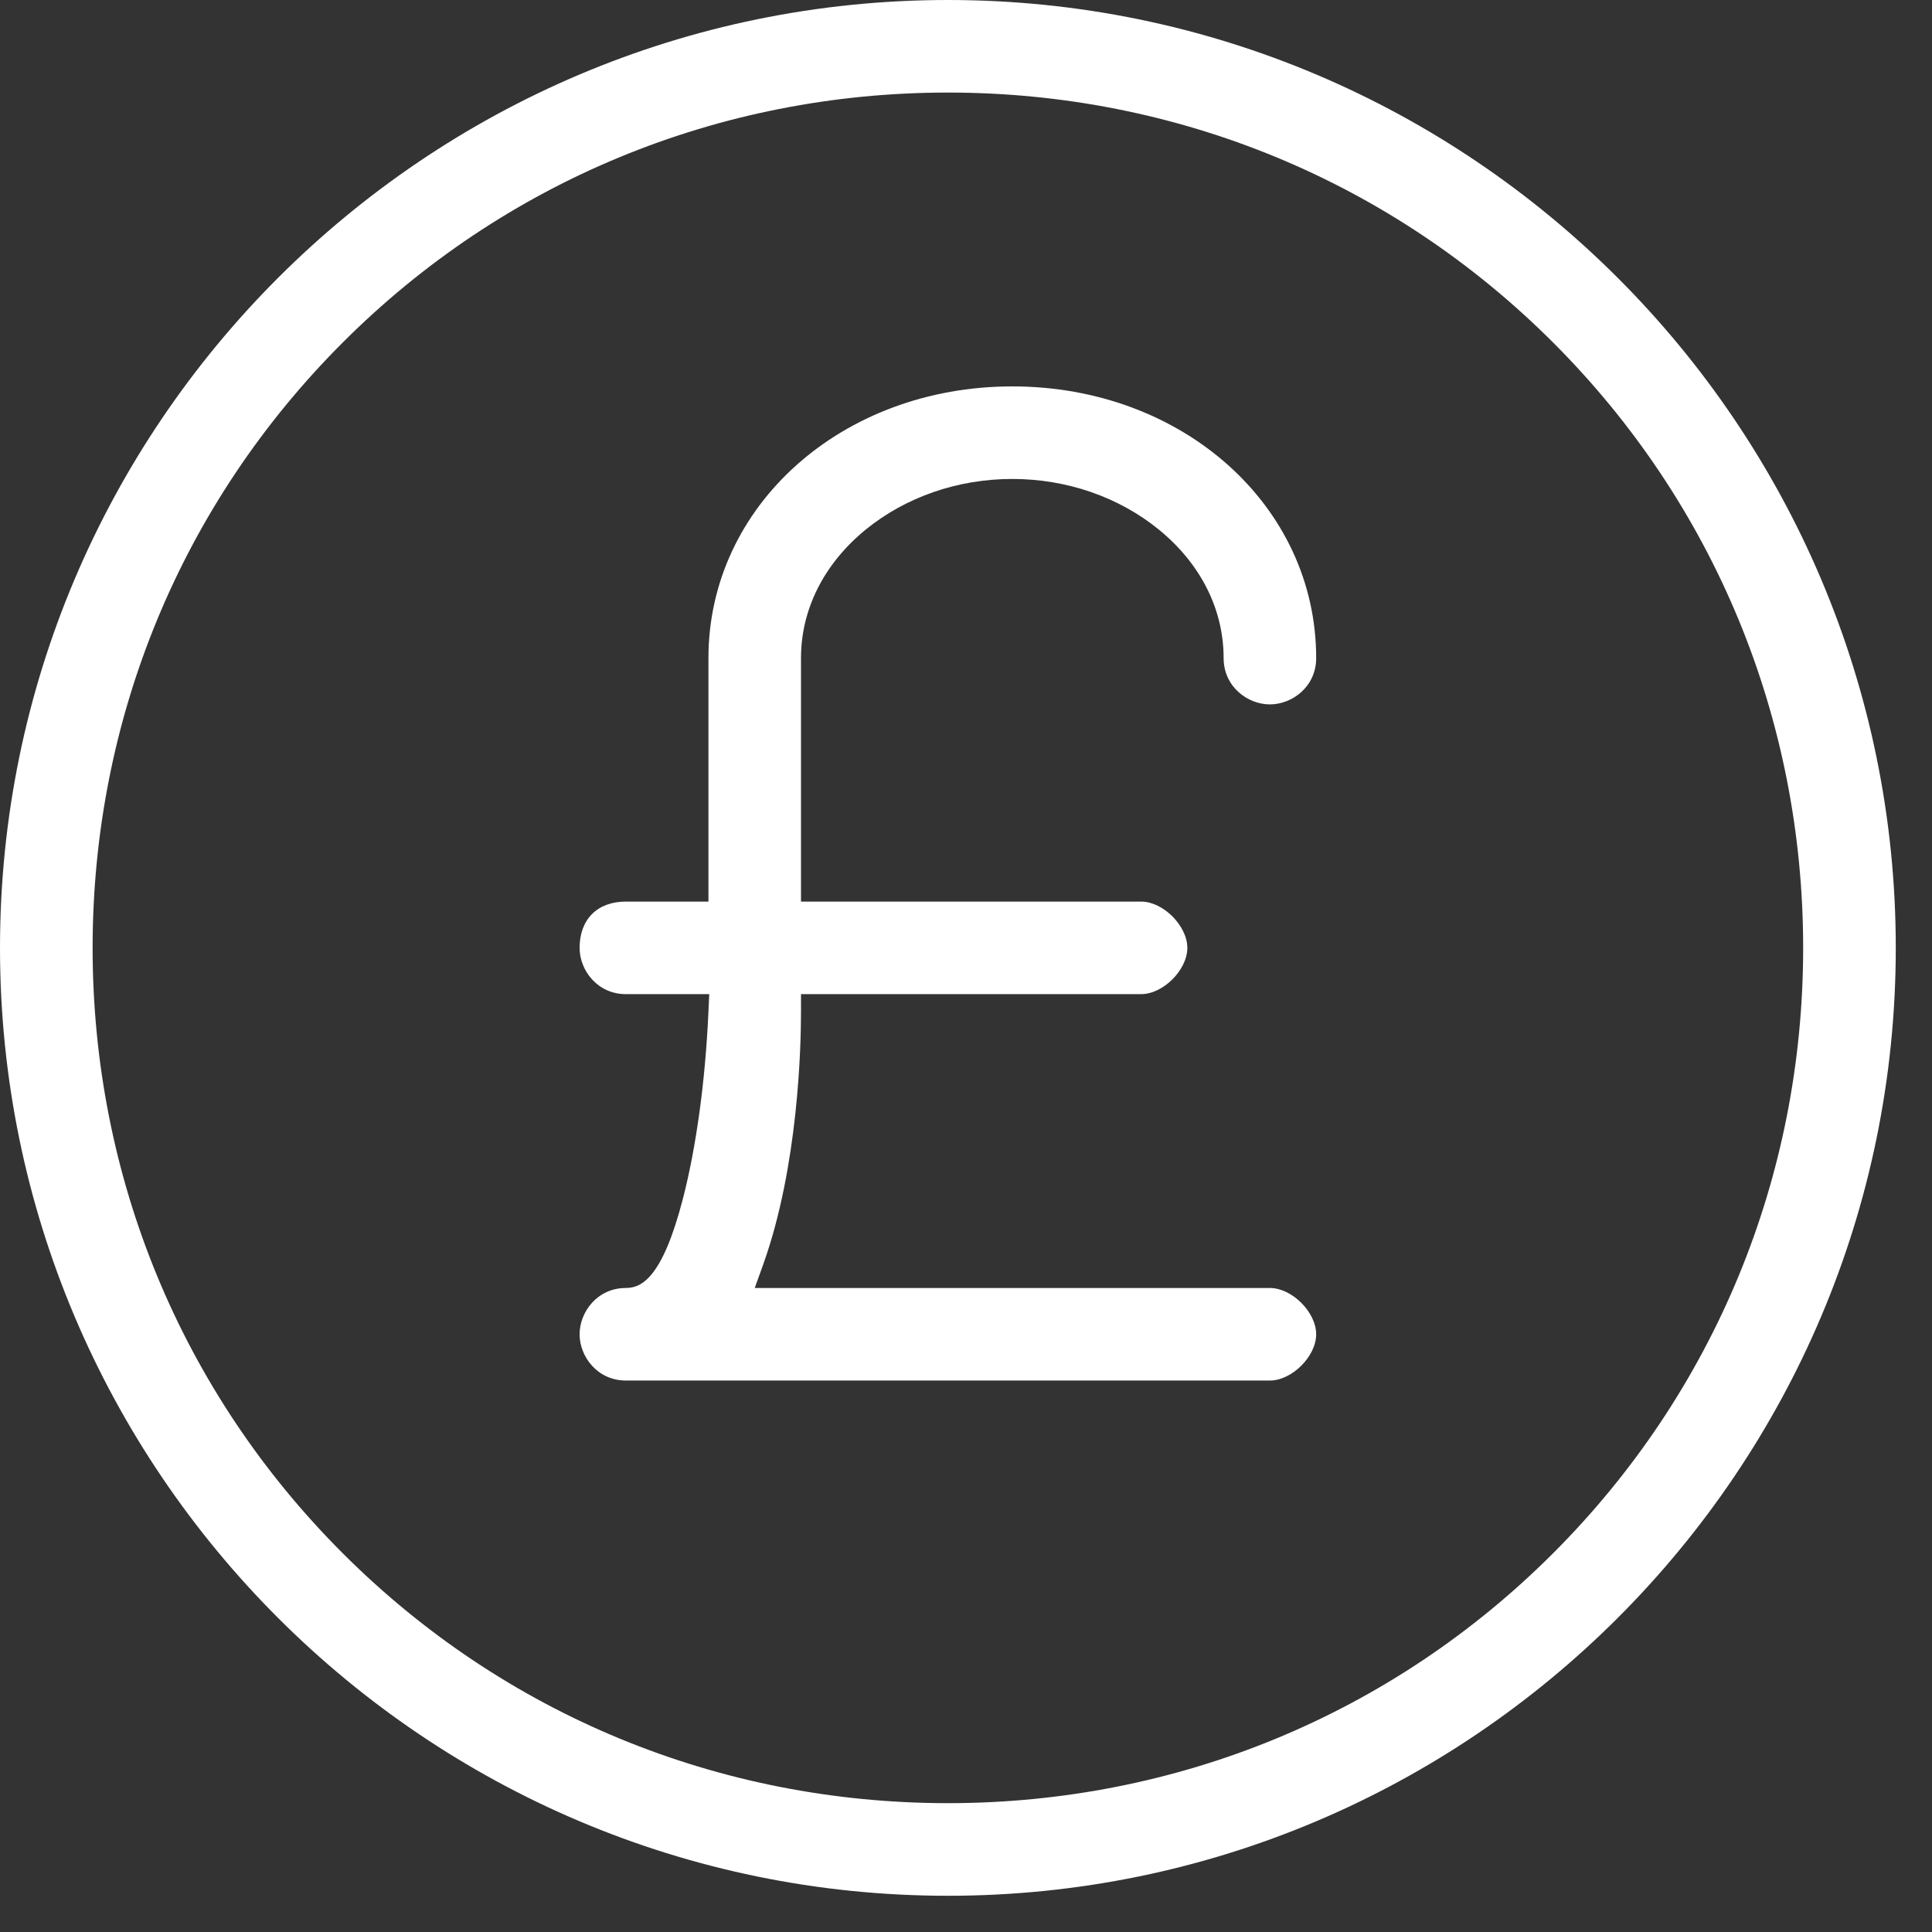
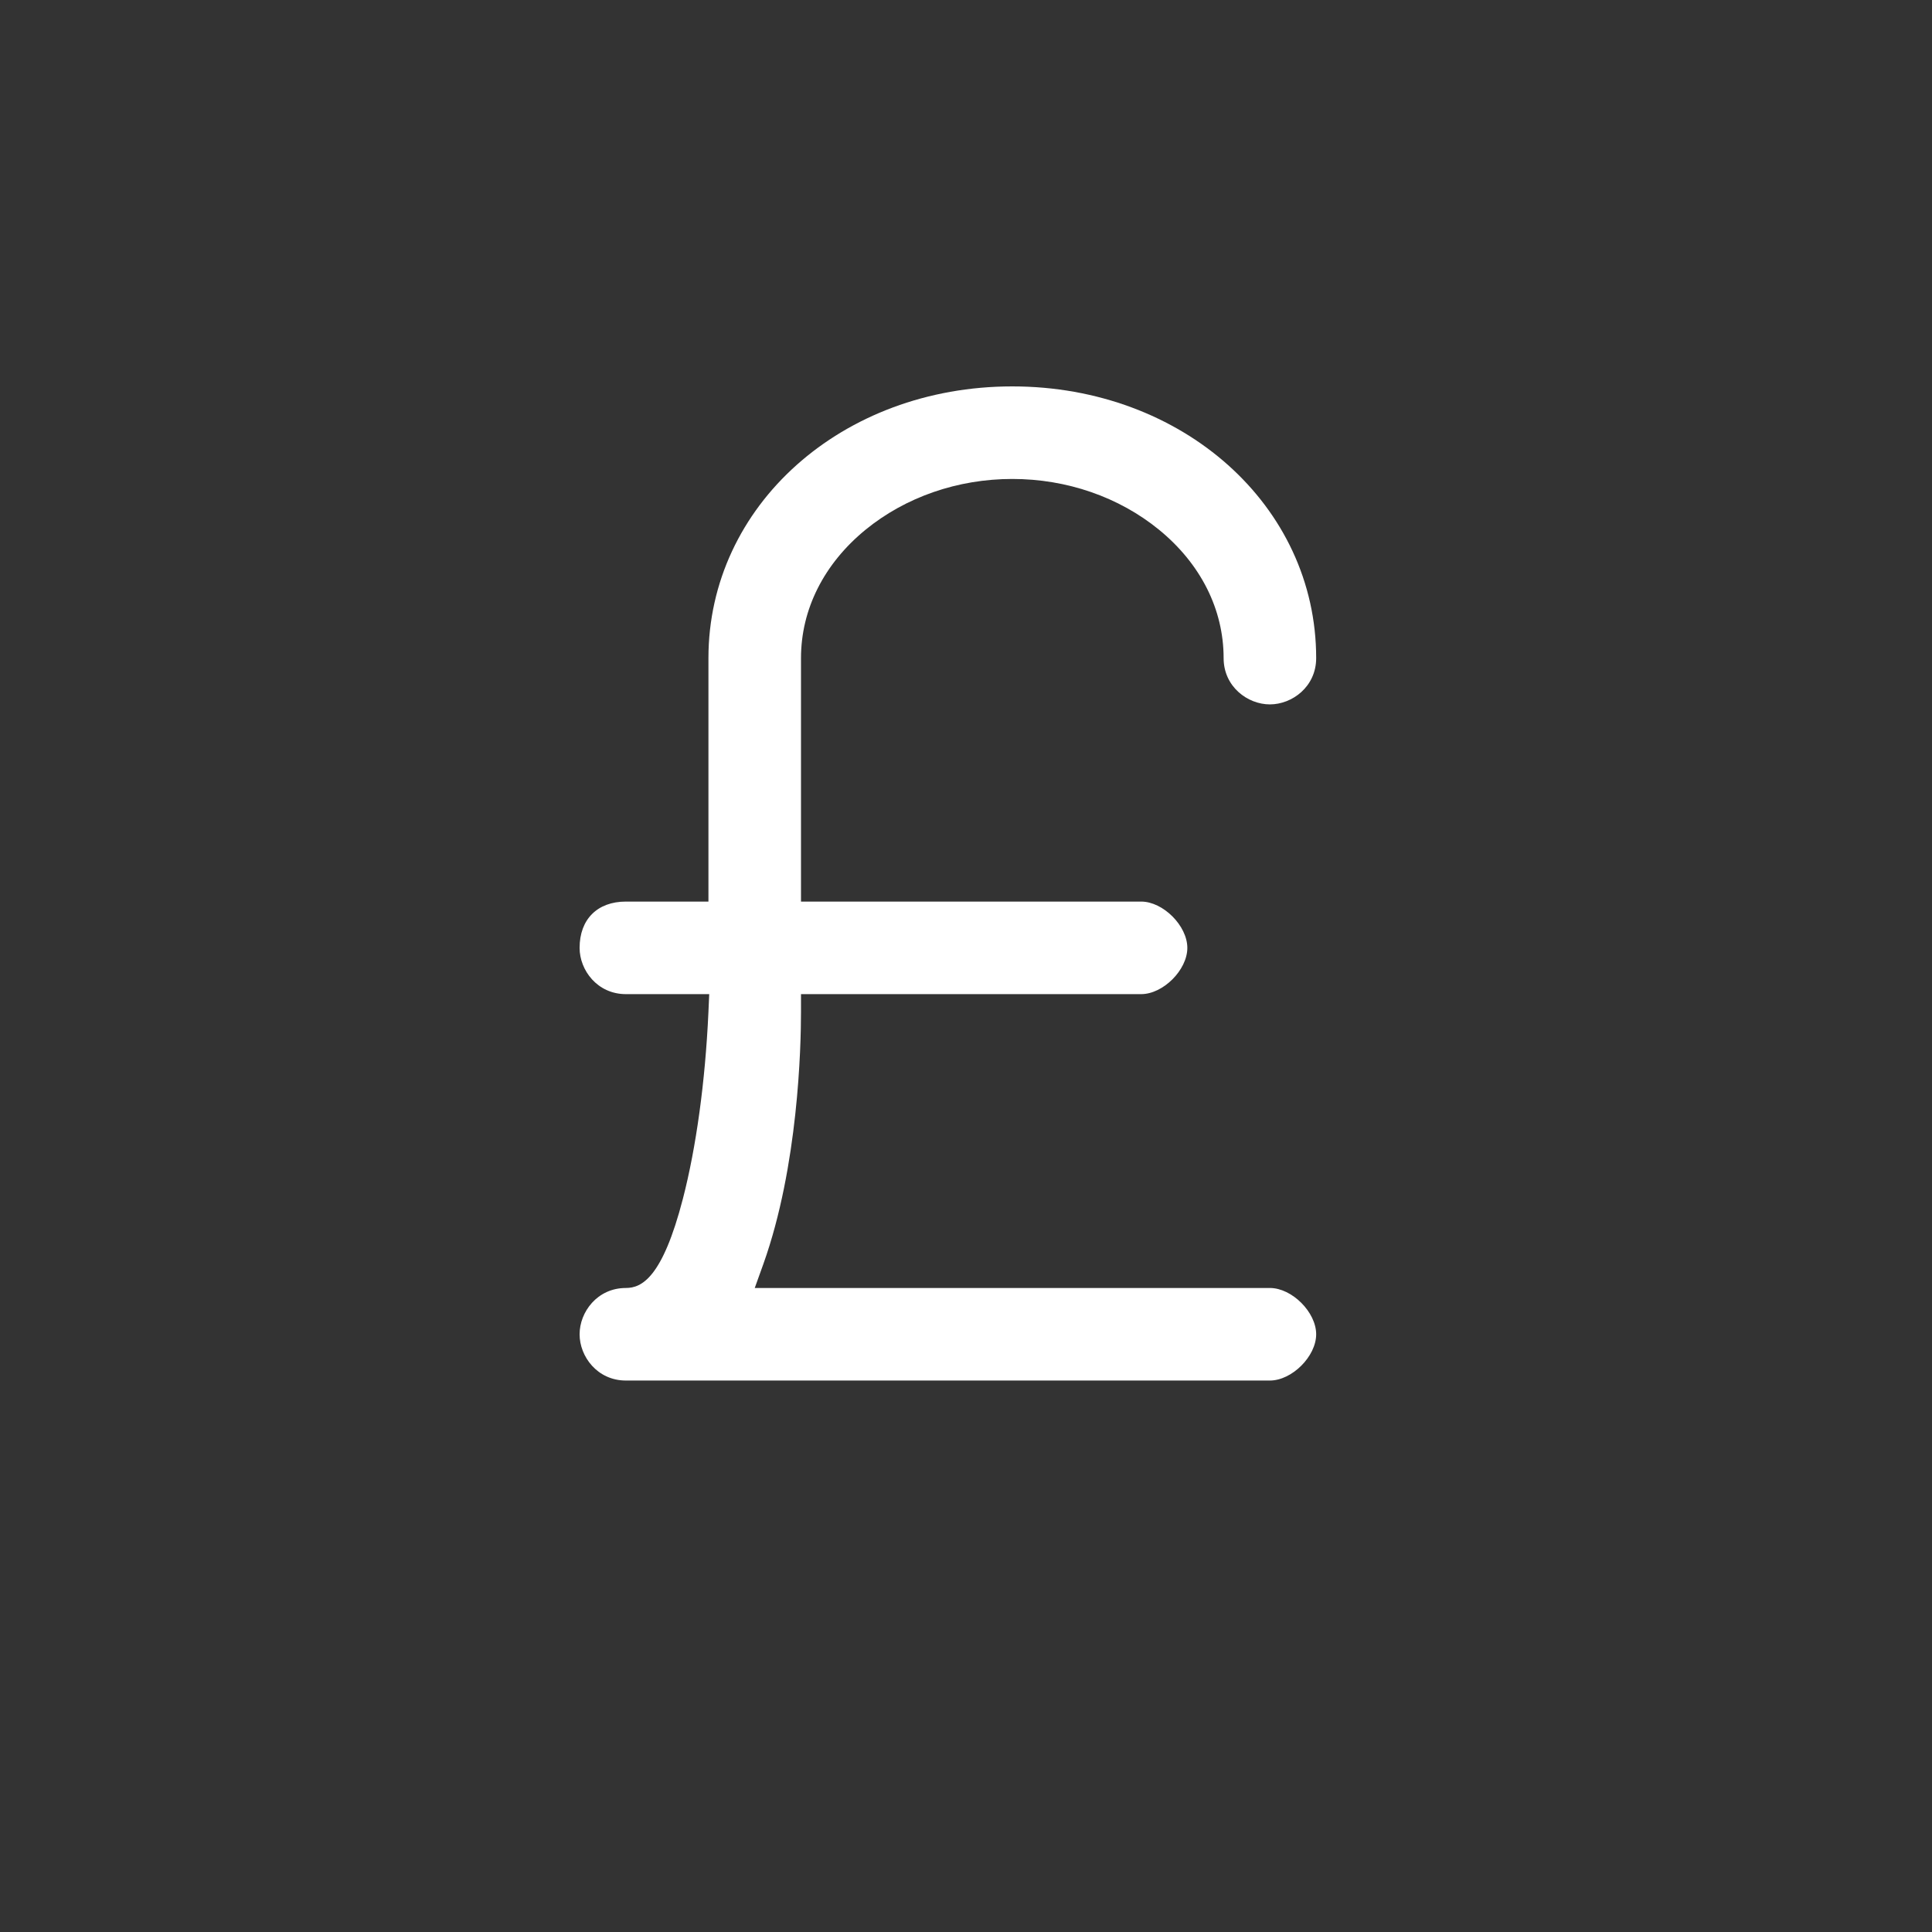
<svg xmlns="http://www.w3.org/2000/svg" width="32" height="32" viewBox="0 0 32 32" fill="none">
  <rect x="0" y="0" width="32" height="32" fill="#333333" stroke="none" />
-   <path d="M15.701 31.4C7.043 31.4 0 24.357 0 15.7C0 7.043 7.043 0 15.701 0C24.357 0 31.4 7.043 31.4 15.7C31.4 24.357 24.357 31.4 15.701 31.4ZM15.701 1.533C11.905 1.533 8.344 3.004 5.675 5.675C3.004 8.345 1.534 11.905 1.534 15.7C1.534 19.494 3.004 23.055 5.675 25.725C8.344 28.396 11.905 29.866 15.701 29.866C19.495 29.866 23.056 28.396 25.726 25.725C28.396 23.054 29.866 19.494 29.866 15.7C29.866 11.905 28.396 8.345 25.726 5.675C23.056 3.004 19.495 1.533 15.701 1.533Z" fill="white" />
  <path d="M21.033 22.866H10.367C9.893 22.866 9.6 22.468 9.6 22.1C9.6 21.731 9.893 21.333 10.367 21.333C10.628 21.333 10.972 21.165 11.311 19.855C11.532 19.001 11.681 17.909 11.733 16.78L11.747 16.466H10.367C9.893 16.466 9.6 16.069 9.6 15.7C9.6 15.227 9.894 14.933 10.367 14.933H11.734V10.9C11.734 8.377 13.944 6.4 16.767 6.4C19.589 6.4 21.8 8.377 21.8 10.9C21.8 11.374 21.402 11.667 21.033 11.667C20.665 11.667 20.267 11.374 20.267 10.9C20.267 10.093 19.887 9.338 19.197 8.774C18.533 8.232 17.67 7.933 16.767 7.933C15.863 7.933 15 8.232 14.336 8.774C13.646 9.339 13.267 10.094 13.267 10.9V14.933H18.901C19.265 14.933 19.666 15.334 19.666 15.7C19.666 16.065 19.265 16.466 18.901 16.466H13.267V16.766C13.267 17.334 13.222 19.314 12.645 20.932L12.501 21.333H21.033C21.399 21.333 21.8 21.734 21.8 22.1C21.8 22.465 21.399 22.866 21.033 22.866Z" fill="white" />
</svg>